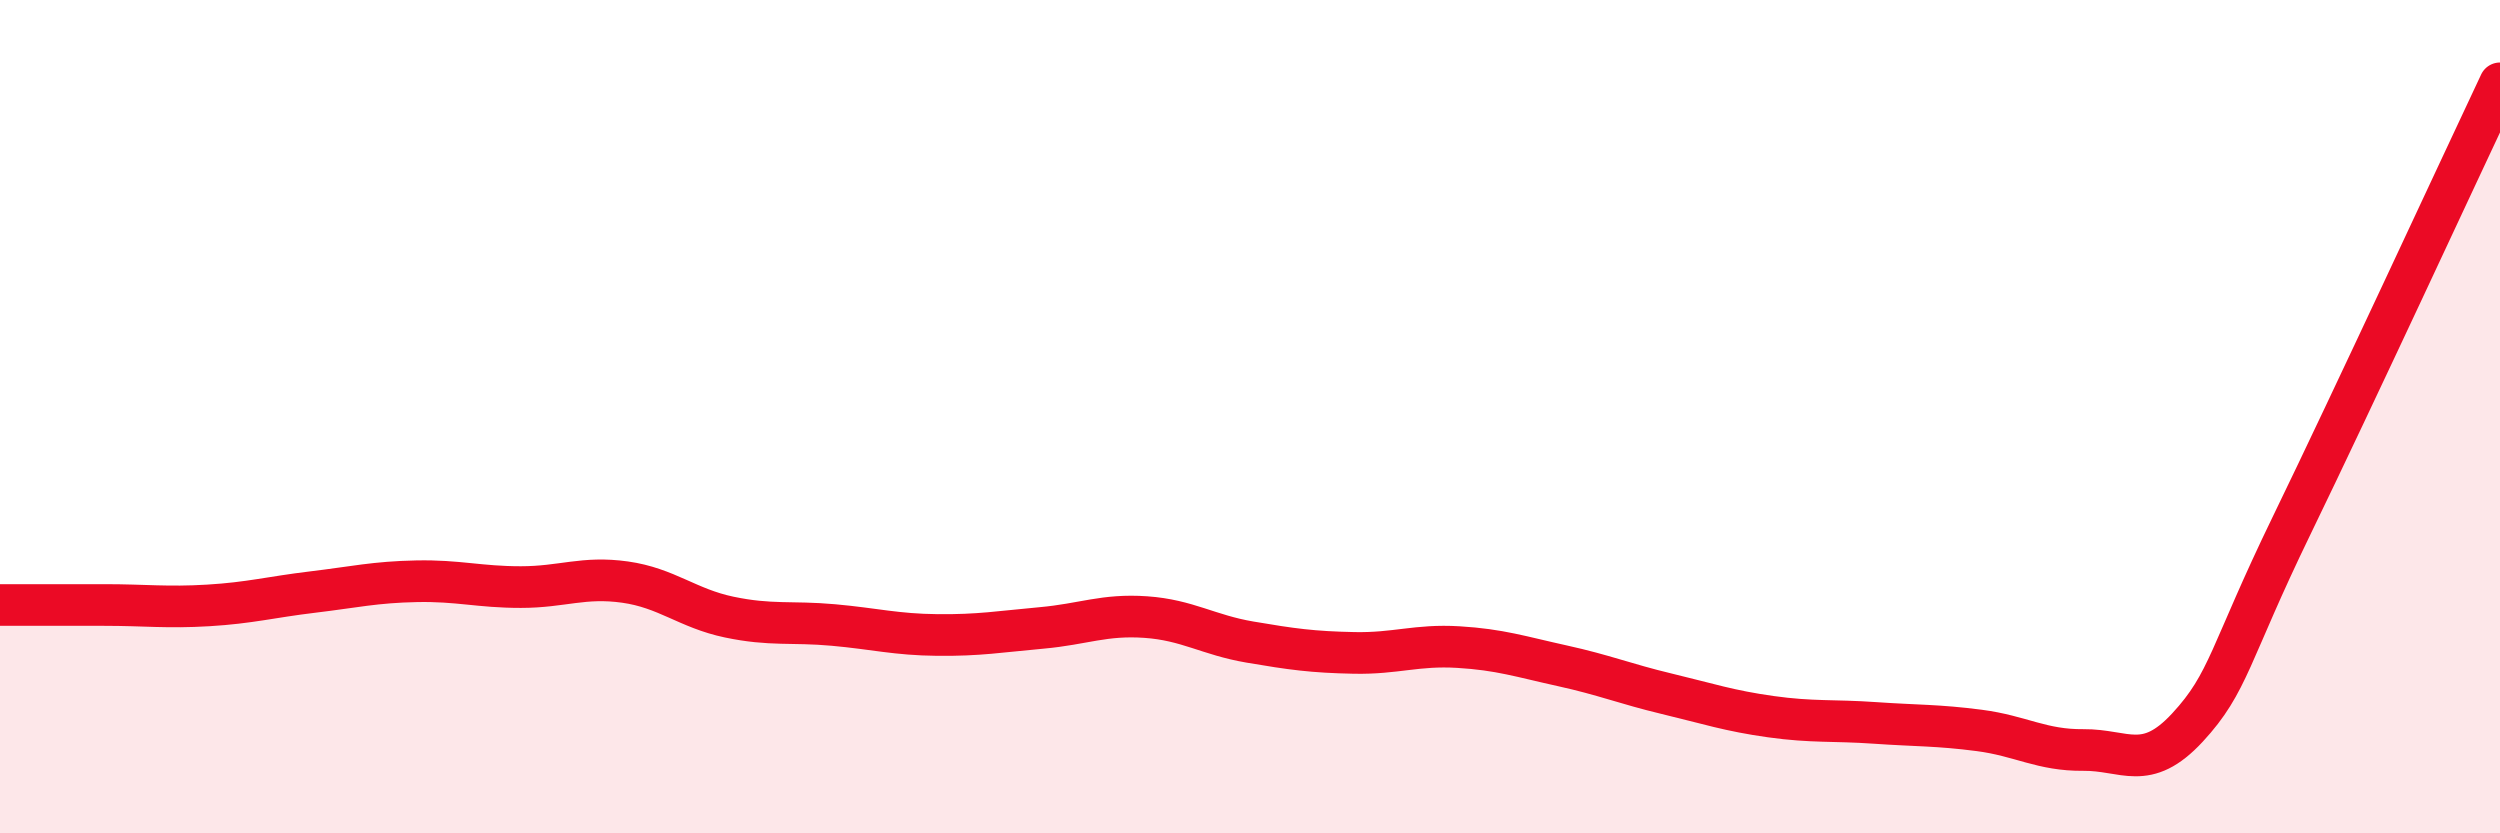
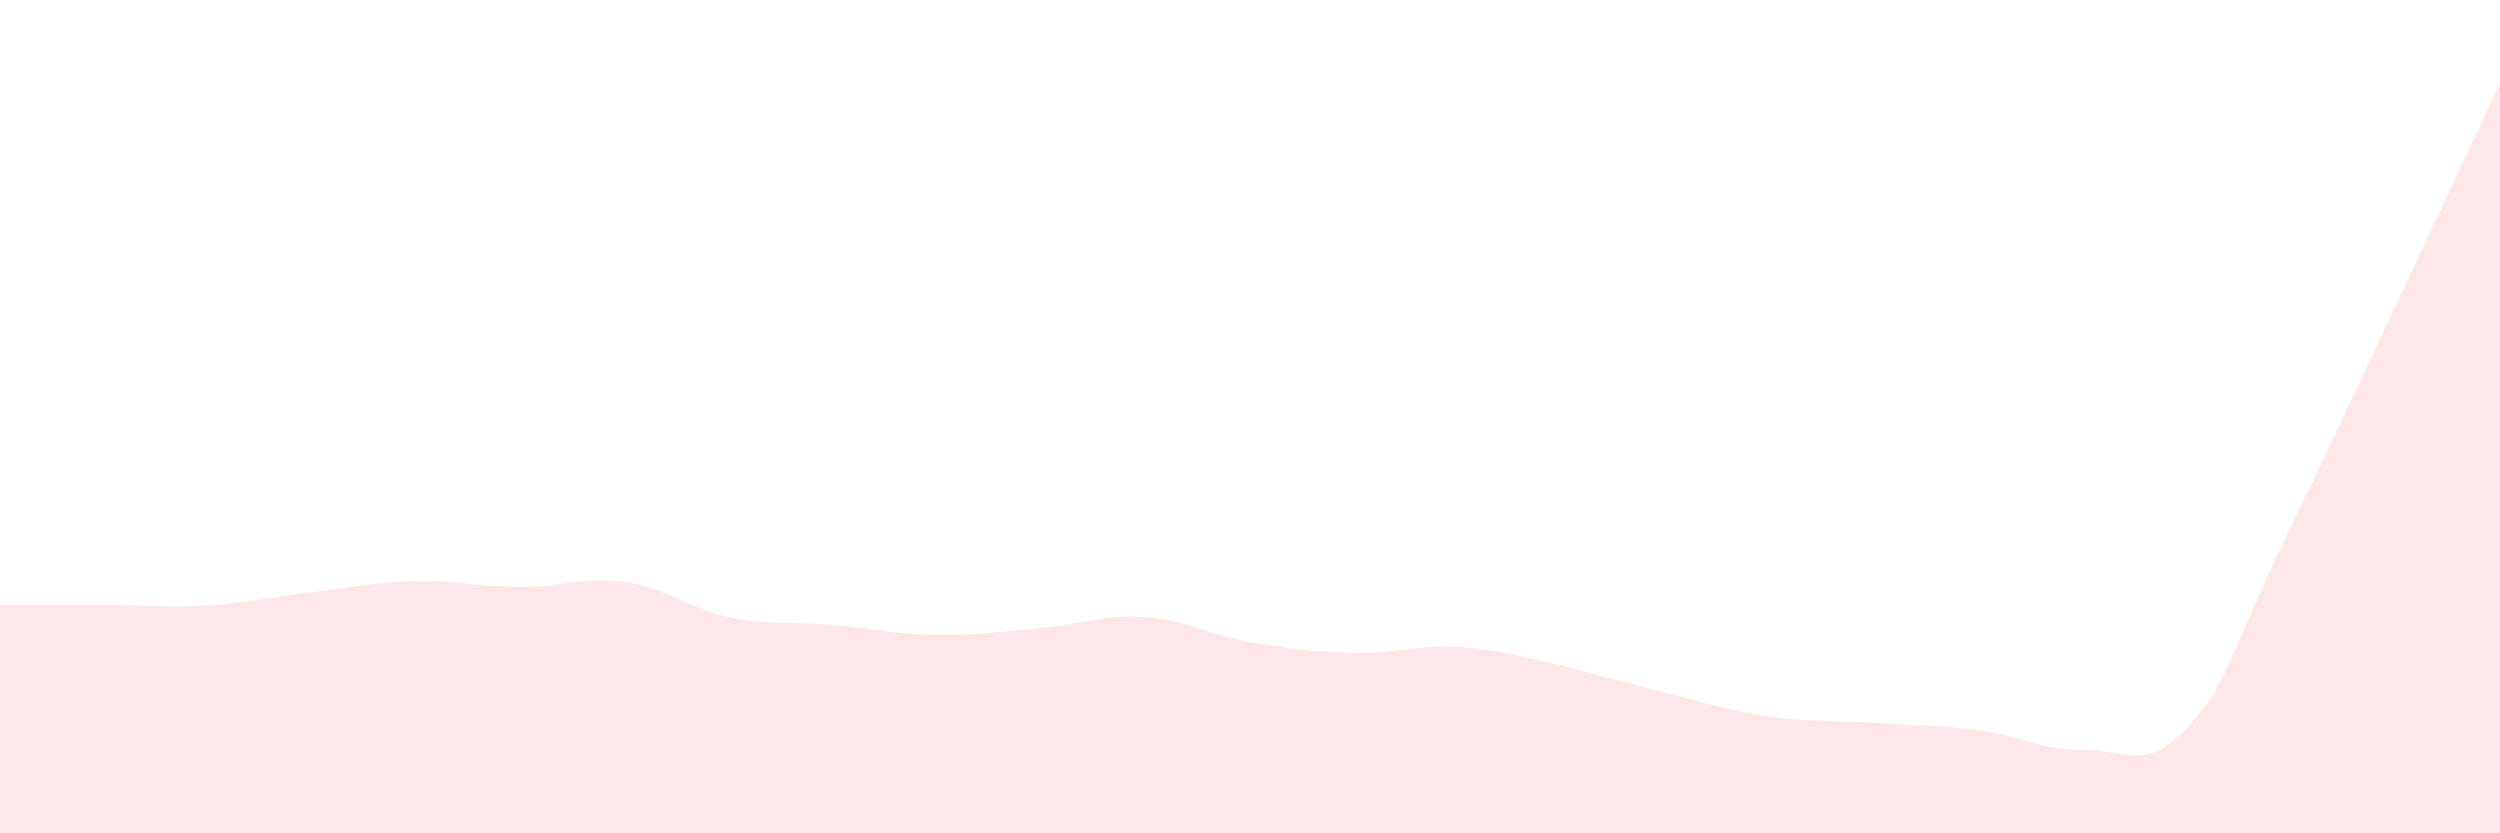
<svg xmlns="http://www.w3.org/2000/svg" width="60" height="20" viewBox="0 0 60 20">
-   <path d="M 0,14.52 C 0.5,14.52 1.5,14.52 2.5,14.52 C 3.5,14.52 4,14.59 5,14.53 C 6,14.47 6.5,14.33 7.5,14.21 C 8.5,14.09 9,13.97 10,13.95 C 11,13.93 11.5,14.09 12.5,14.09 C 13.5,14.09 14,13.83 15,13.97 C 16,14.11 16.5,14.6 17.5,14.81 C 18.5,15.02 19,14.91 20,15 C 21,15.09 21.5,15.23 22.5,15.24 C 23.5,15.25 24,15.16 25,15.07 C 26,14.98 26.5,14.74 27.5,14.81 C 28.5,14.88 29,15.24 30,15.41 C 31,15.58 31.5,15.65 32.5,15.67 C 33.5,15.69 34,15.47 35,15.53 C 36,15.59 36.5,15.76 37.5,15.98 C 38.5,16.2 39,16.41 40,16.65 C 41,16.89 41.5,17.06 42.5,17.2 C 43.5,17.34 44,17.28 45,17.35 C 46,17.42 46.5,17.4 47.5,17.53 C 48.5,17.66 49,18.01 50,18 C 51,17.99 51.5,18.54 52.5,17.46 C 53.5,16.38 53.5,15.7 55,12.61 C 56.5,9.52 59,4.12 60,2L60 20L0 20Z" fill="#EB0A25" opacity="0.1" stroke-linecap="round" stroke-linejoin="round" />
-   <path d="M 0,14.52 C 0.5,14.52 1.5,14.52 2.5,14.52 C 3.5,14.52 4,14.59 5,14.53 C 6,14.47 6.5,14.33 7.5,14.21 C 8.5,14.09 9,13.97 10,13.95 C 11,13.93 11.5,14.09 12.5,14.09 C 13.5,14.09 14,13.83 15,13.97 C 16,14.11 16.5,14.6 17.5,14.81 C 18.5,15.02 19,14.91 20,15 C 21,15.09 21.5,15.23 22.5,15.24 C 23.5,15.25 24,15.16 25,15.07 C 26,14.98 26.5,14.74 27.5,14.81 C 28.5,14.88 29,15.24 30,15.41 C 31,15.58 31.5,15.65 32.5,15.67 C 33.5,15.69 34,15.47 35,15.53 C 36,15.59 36.5,15.76 37.5,15.98 C 38.5,16.2 39,16.41 40,16.65 C 41,16.89 41.5,17.06 42.5,17.2 C 43.5,17.34 44,17.28 45,17.35 C 46,17.42 46.5,17.4 47.5,17.53 C 48.5,17.66 49,18.01 50,18 C 51,17.99 51.5,18.54 52.5,17.46 C 53.5,16.38 53.5,15.7 55,12.61 C 56.5,9.52 59,4.12 60,2" stroke="#EB0A25" stroke-width="1" fill="none" stroke-linecap="round" stroke-linejoin="round" />
+   <path d="M 0,14.52 C 0.5,14.52 1.5,14.52 2.5,14.52 C 3.5,14.52 4,14.59 5,14.53 C 6,14.47 6.5,14.33 7.5,14.21 C 8.5,14.09 9,13.97 10,13.95 C 11,13.93 11.5,14.09 12.5,14.09 C 13.5,14.09 14,13.83 15,13.97 C 16,14.11 16.5,14.6 17.5,14.81 C 18.5,15.02 19,14.91 20,15 C 21,15.09 21.5,15.23 22.5,15.24 C 23.5,15.25 24,15.16 25,15.07 C 26,14.98 26.5,14.74 27.5,14.81 C 28.5,14.88 29,15.24 30,15.41 C 31,15.58 31.5,15.65 32.5,15.67 C 33.5,15.69 34,15.47 35,15.53 C 36,15.59 36.5,15.76 37.5,15.98 C 41,16.89 41.5,17.06 42.5,17.2 C 43.5,17.34 44,17.28 45,17.35 C 46,17.42 46.5,17.4 47.5,17.53 C 48.5,17.66 49,18.01 50,18 C 51,17.99 51.5,18.54 52.5,17.46 C 53.5,16.38 53.5,15.7 55,12.61 C 56.5,9.52 59,4.12 60,2L60 20L0 20Z" fill="#EB0A25" opacity="0.1" stroke-linecap="round" stroke-linejoin="round" />
</svg>